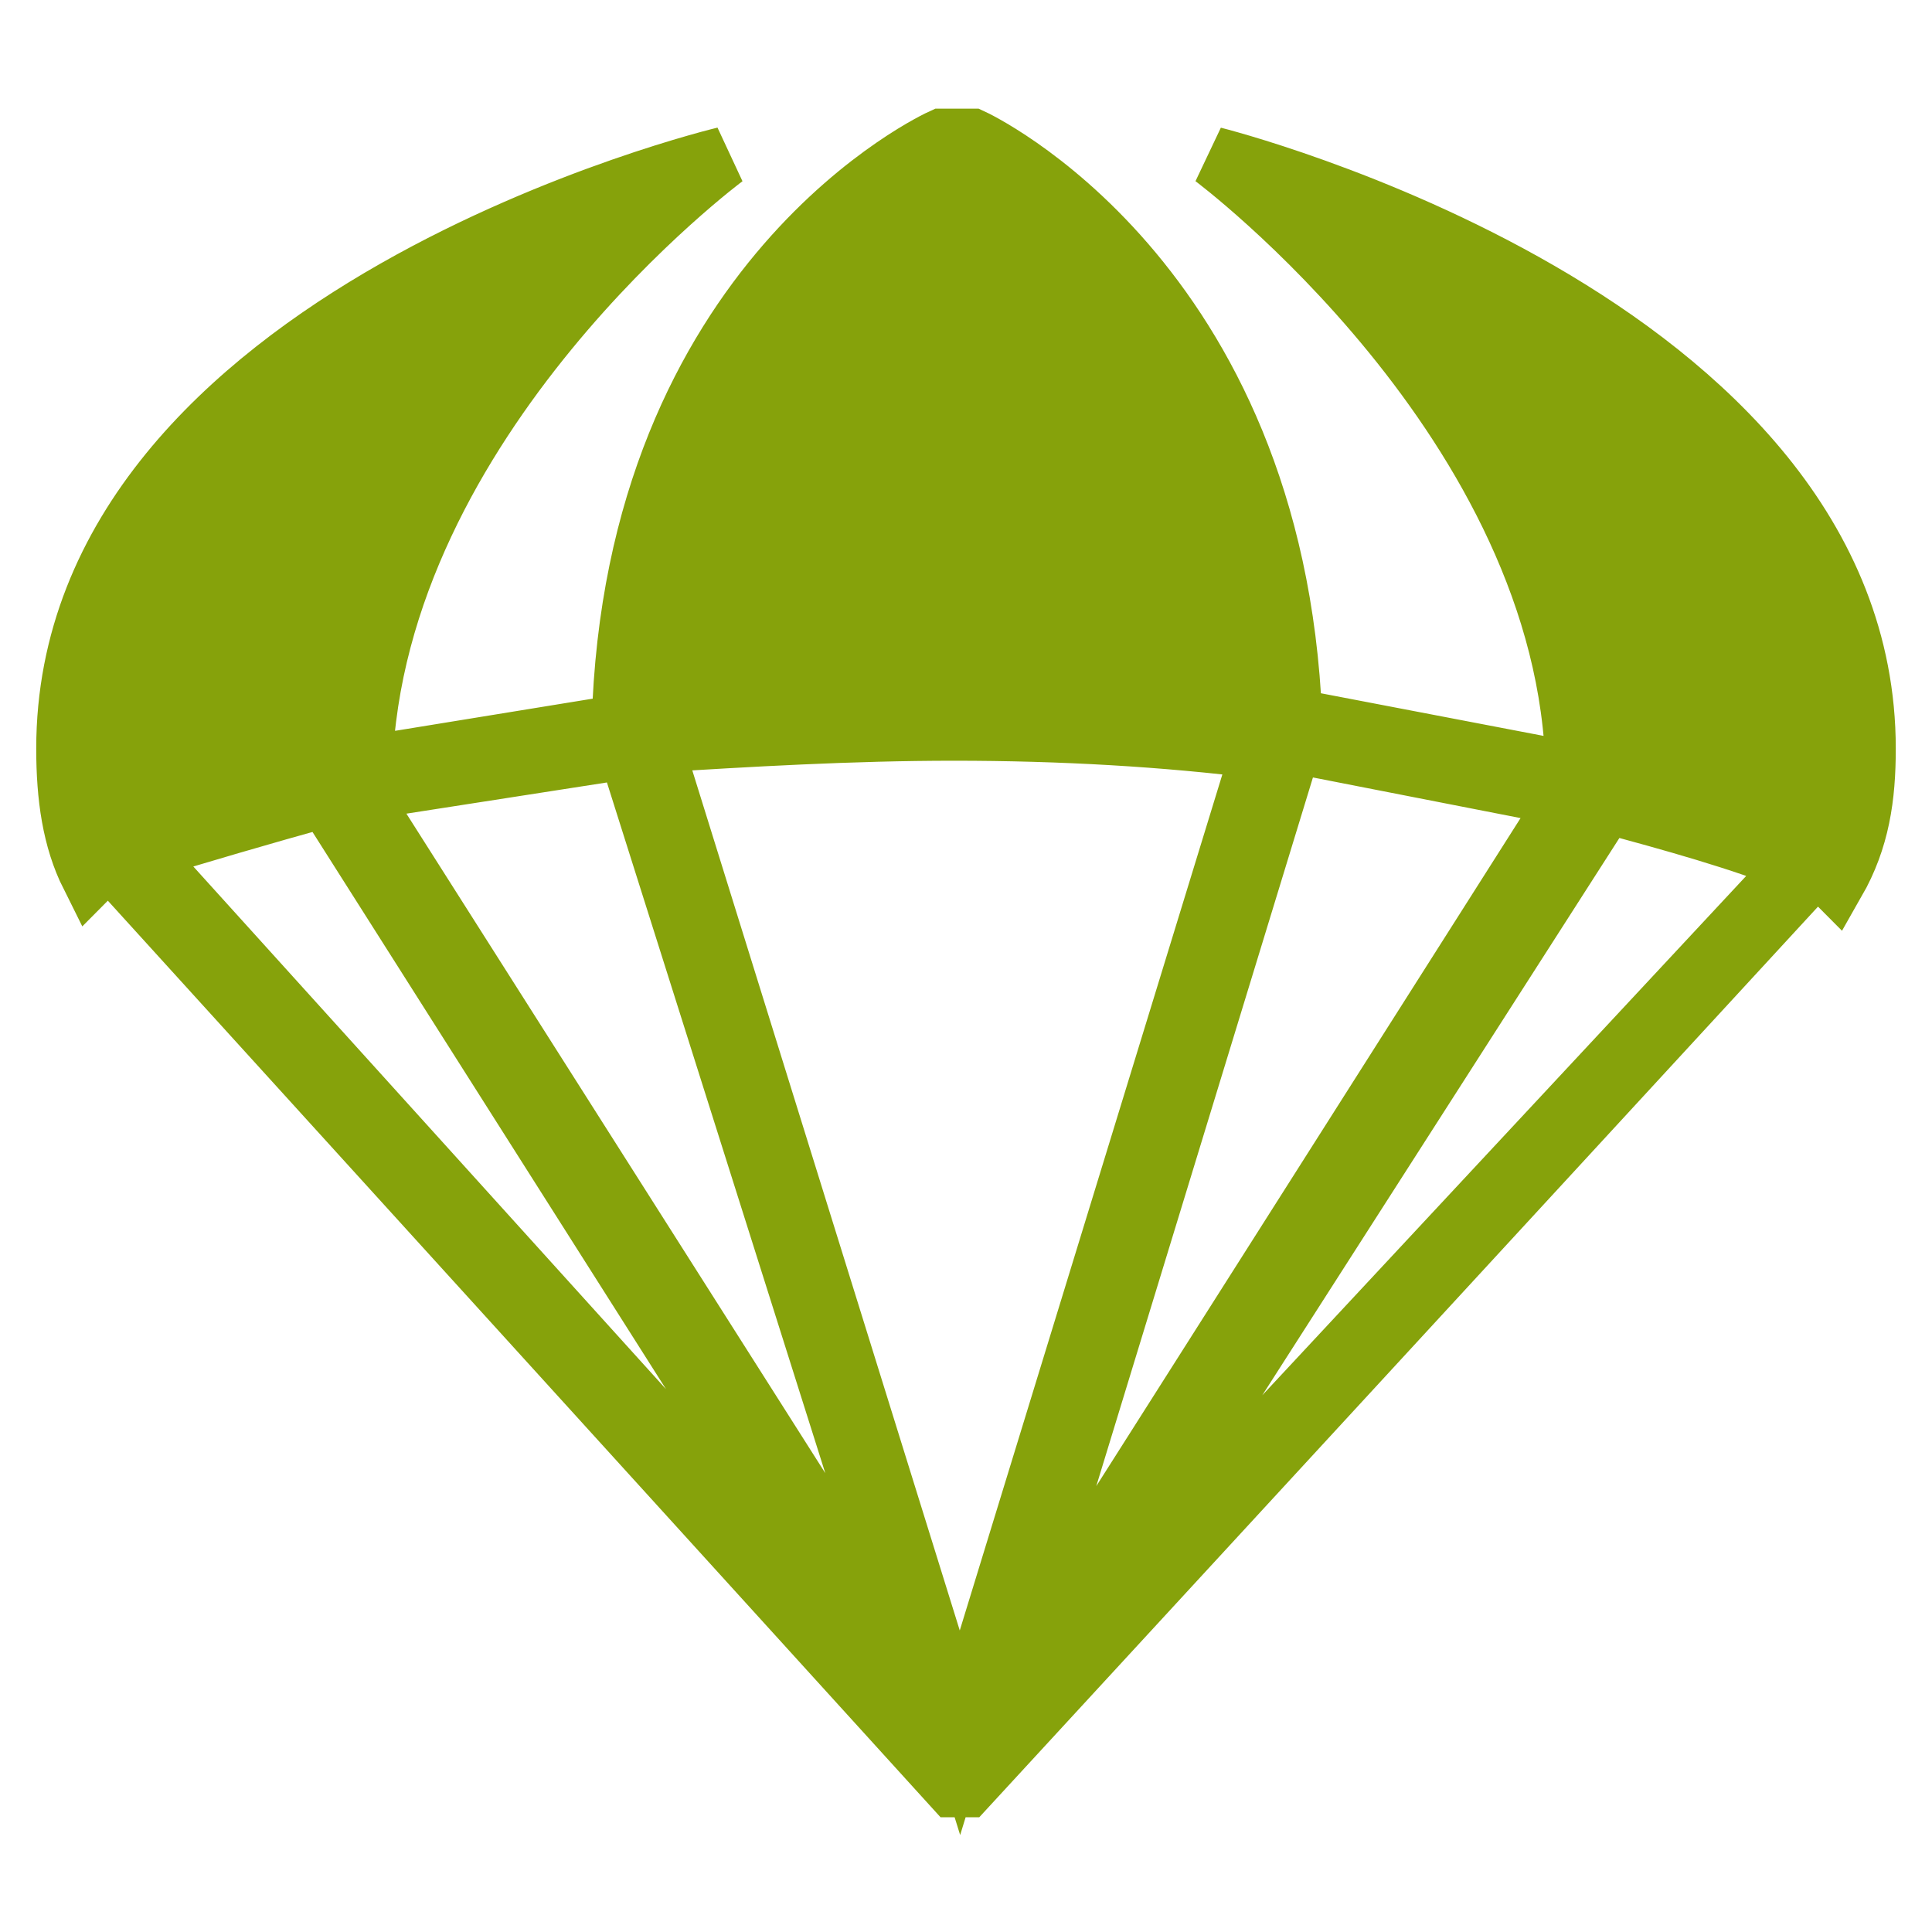
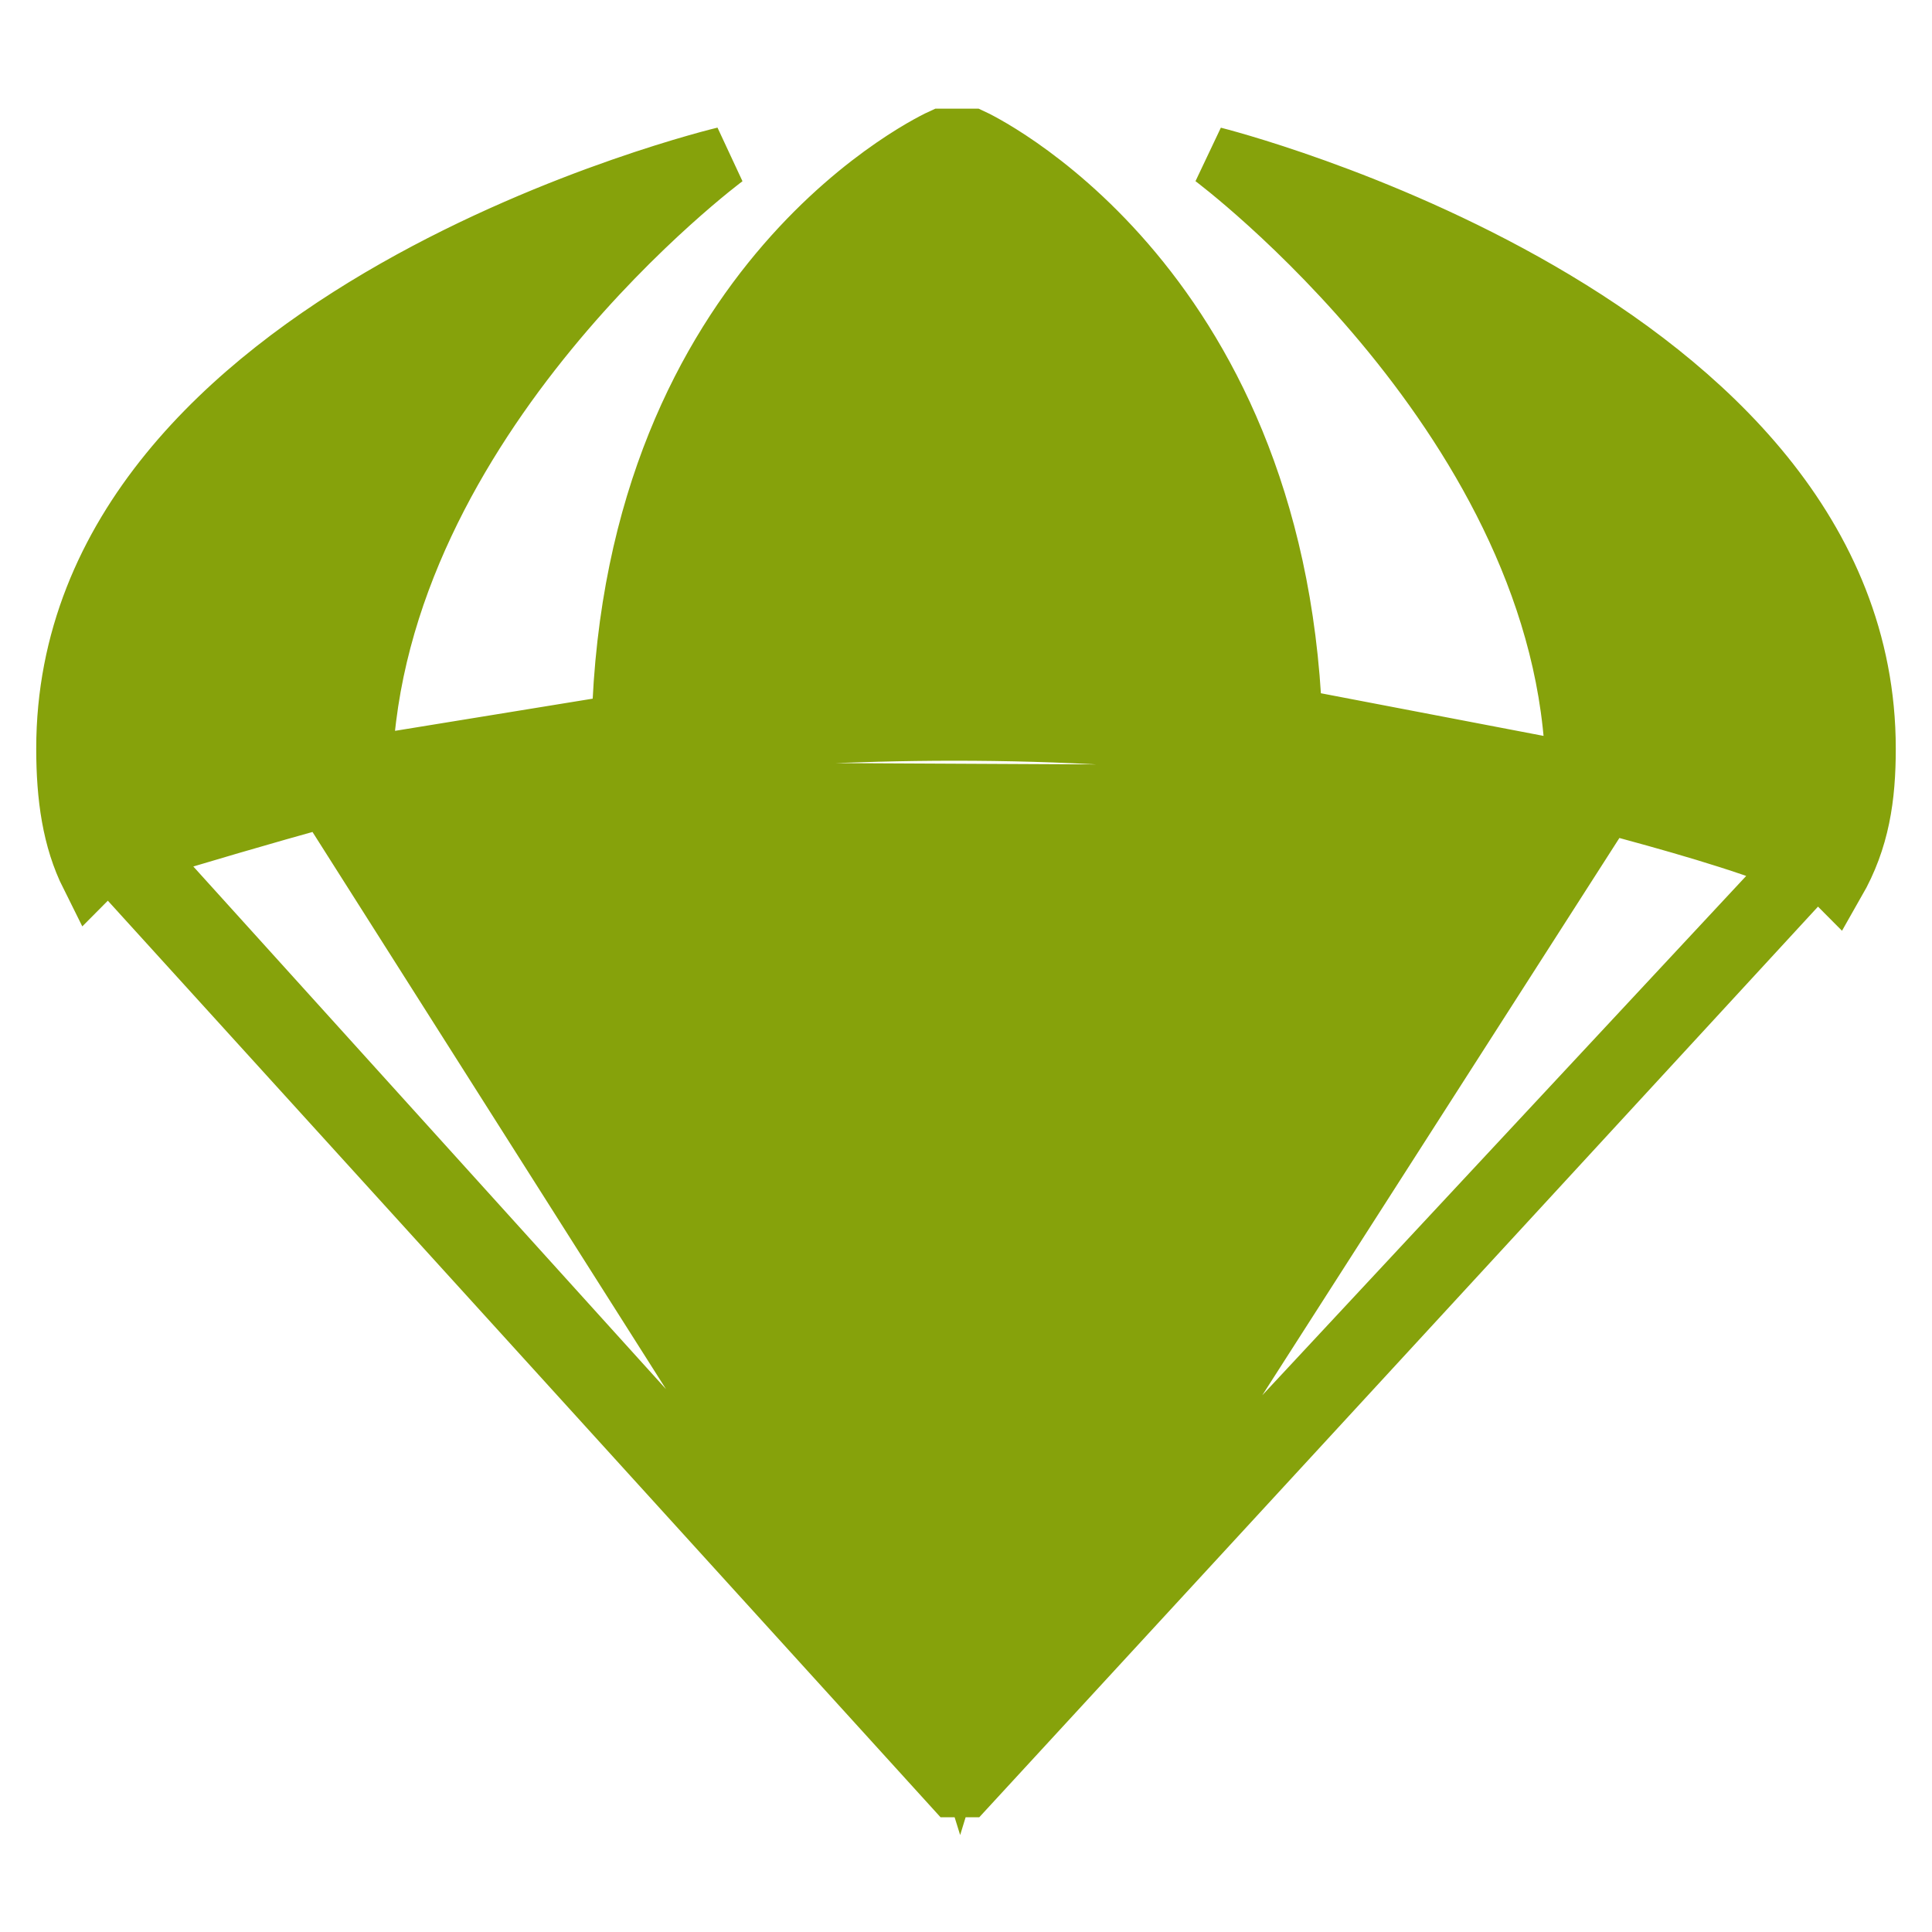
<svg xmlns="http://www.w3.org/2000/svg" version="1.1" id="Lager_1" x="0px" y="0px" viewBox="0 0 32 32" style="enable-background:new 0 0 32 32;" xml:space="preserve">
  <style type="text/css">
	.st0{fill:#86A20B;stroke:#86A20B;}
</style>
-   <path class="st0" d="M30.9,12.4c0-7.1-10.8-9.8-10.8-9.8s5.9,4.4,6,10.2l-4.7-0.9c-0.3-7.3-5.3-9.6-5.3-9.6h-0.5  c0,0-5.1,2.3-5.3,9.7l-4.3,0.7c0.2-5.8,6-10.1,6-10.1S1.1,5.2,1.1,12.4c0,0.8,0.1,1.5,0.4,2.1c0.1-0.1,0.3-0.1,0.4-0.2l13.9,15.3  c0,0,0,0,0,0c0,0,0,0,0,0c0,0,0,0,0,0c0,0,0.1,0,0.1,0c0,0,0,0,0,0c0,0,0,0,0,0c0,0,0,0,0.1,0c0,0,0,0,0,0c0,0,0,0,0,0l14-15.2  c0.1,0.1,0.3,0.1,0.4,0.2C30.8,13.9,30.9,13.2,30.9,12.4z M5.9,13.1l4.5-0.7l4.9,15.5L5.9,13.1C5.9,13.1,5.9,13.1,5.9,13.1  C5.9,13.1,5.9,13.1,5.9,13.1z M26,13.2L16.6,28l4.8-15.7L26,13.2z M15.8,12.1c1.8,0,3.5,0.1,5.1,0.3l-5,16.3l-5.1-16.4  C12.4,12.2,14.1,12.1,15.8,12.1z M5.4,13.2l9.2,14.5L2.3,14.1C3.3,13.8,4.3,13.5,5.4,13.2z M17.5,27.5l9.1-14.2  c1.1,0.3,2.2,0.6,3.2,1L17.5,27.5z" />
+   <path class="st0" d="M30.9,12.4c0-7.1-10.8-9.8-10.8-9.8s5.9,4.4,6,10.2l-4.7-0.9c-0.3-7.3-5.3-9.6-5.3-9.6h-0.5  c0,0-5.1,2.3-5.3,9.7l-4.3,0.7c0.2-5.8,6-10.1,6-10.1S1.1,5.2,1.1,12.4c0,0.8,0.1,1.5,0.4,2.1c0.1-0.1,0.3-0.1,0.4-0.2l13.9,15.3  c0,0,0,0,0,0c0,0,0,0,0,0c0,0,0,0,0,0c0,0,0.1,0,0.1,0c0,0,0,0,0,0c0,0,0,0,0,0c0,0,0,0,0.1,0c0,0,0,0,0,0c0,0,0,0,0,0l14-15.2  c0.1,0.1,0.3,0.1,0.4,0.2C30.8,13.9,30.9,13.2,30.9,12.4z M5.9,13.1l4.5-0.7l4.9,15.5L5.9,13.1C5.9,13.1,5.9,13.1,5.9,13.1  C5.9,13.1,5.9,13.1,5.9,13.1z L16.6,28l4.8-15.7L26,13.2z M15.8,12.1c1.8,0,3.5,0.1,5.1,0.3l-5,16.3l-5.1-16.4  C12.4,12.2,14.1,12.1,15.8,12.1z M5.4,13.2l9.2,14.5L2.3,14.1C3.3,13.8,4.3,13.5,5.4,13.2z M17.5,27.5l9.1-14.2  c1.1,0.3,2.2,0.6,3.2,1L17.5,27.5z" />
</svg>